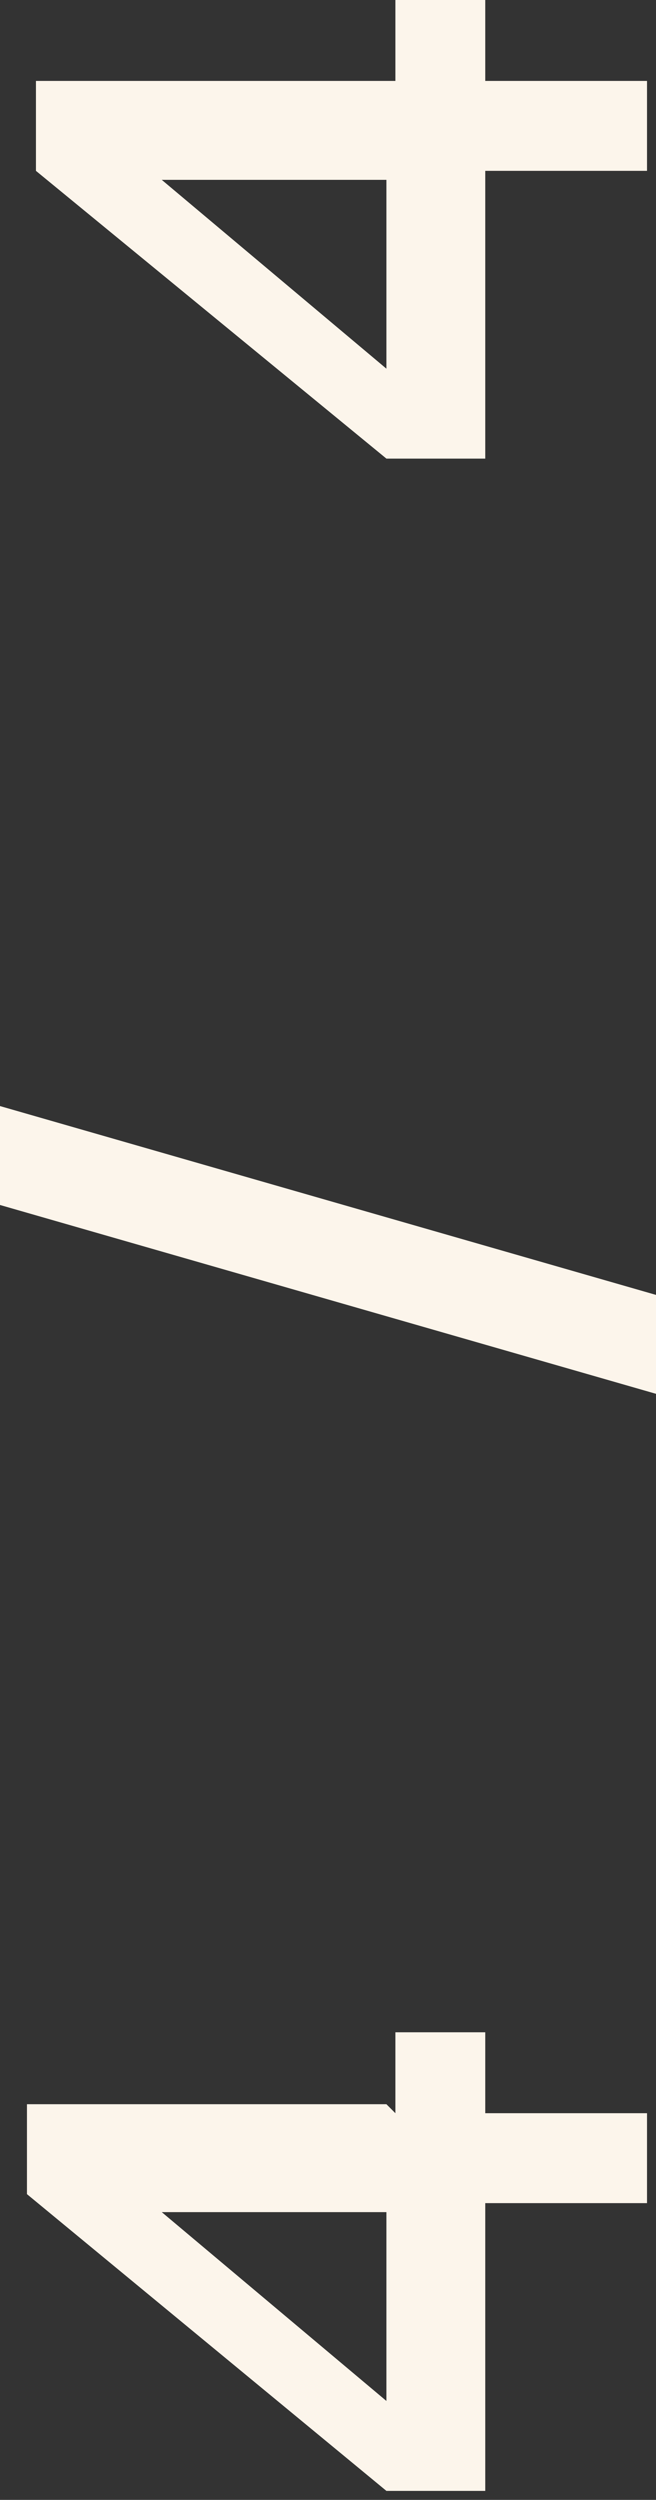
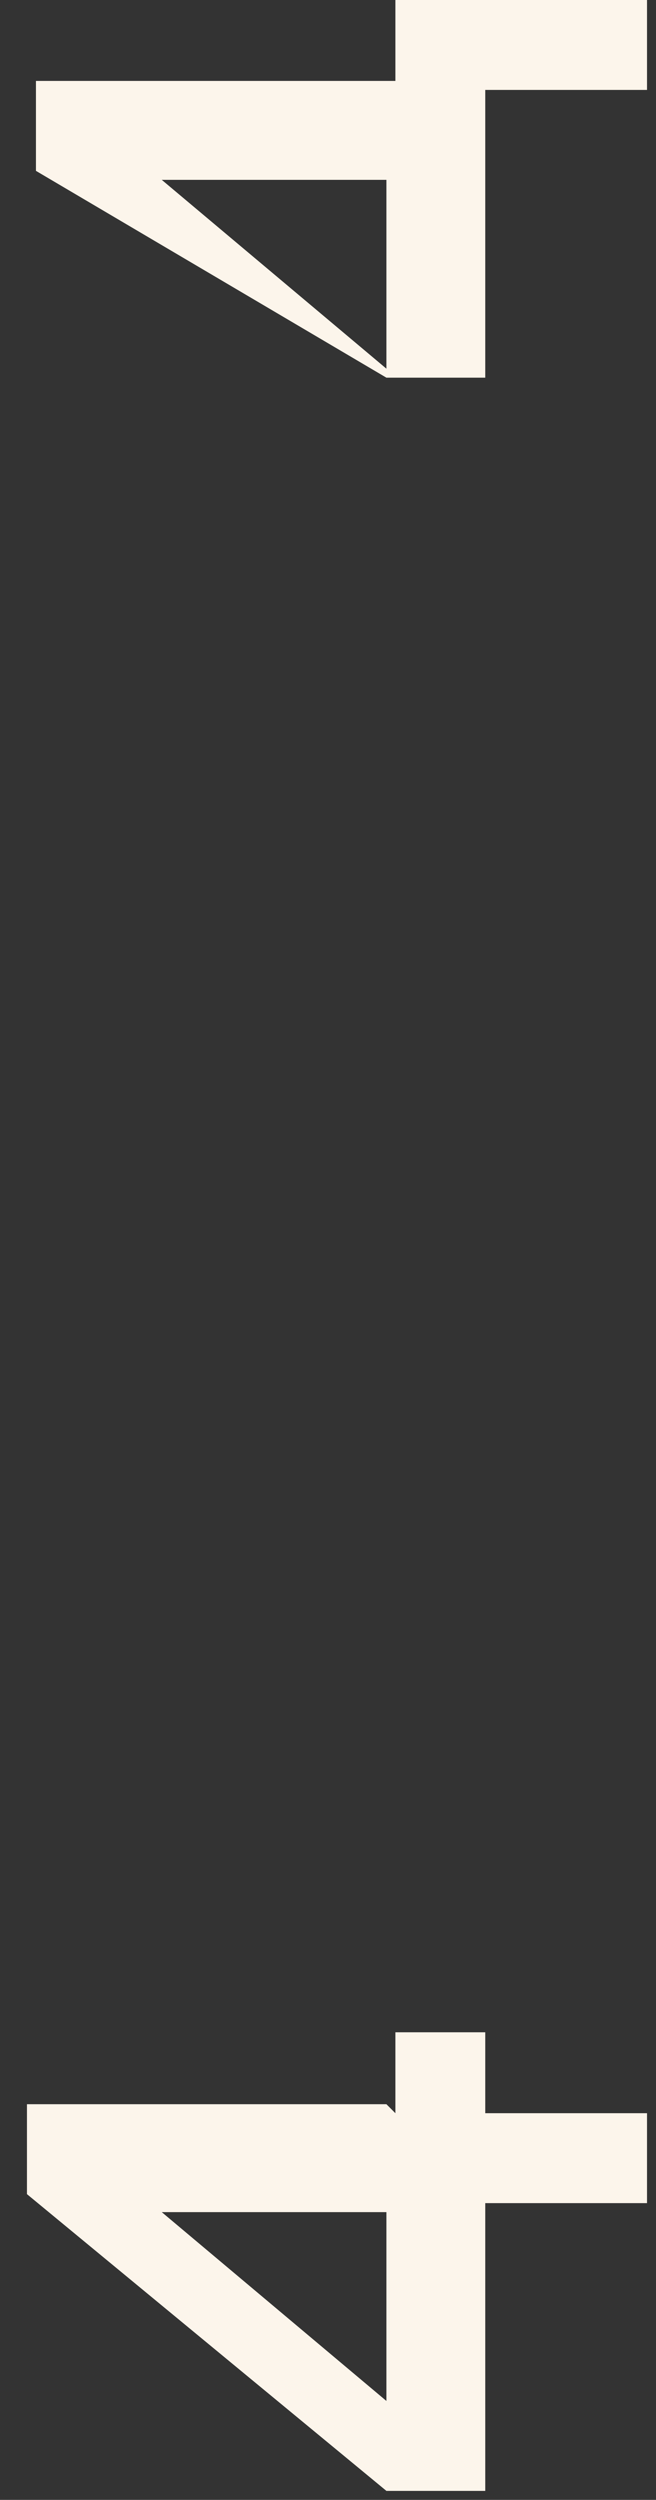
<svg xmlns="http://www.w3.org/2000/svg" id="uuid-ac3b7e9b-9702-4e10-b0fe-3b57a3513e51" viewBox="0 0 7.3 27.8">
  <rect x="0" y="0" width="7.3" height="27.8" fill="#333333" stroke="none" />
  <g id="uuid-dee2498c-5527-4eb1-9c51-b377412e42ed">
    <g id="uuid-927246da-bb2c-4fbd-9a08-e548627f5218">
      <g>
        <path d="M4.4,23.5v-.9h1v.9h1.8v1h-1.8v3.2h-1.1l-4-3.3v-1h4ZM4.4,24.6H1.8l2.5,2.1v-2.1Z" fill="#fcf5eb" stroke-width="0" />
-         <path d="M0,12.3l7.3,2.1v1.1L0,13.4v-1.1Z" fill="#fcf5eb" stroke-width="0" />
-         <path d="M4.4.9v-.9h1v.9h1.8v1h-1.8v3.2h-1.1L.4,1.9V.9h4ZM4.4,2H1.8l2.5,2.1V2Z" fill="#fcf5eb" stroke-width="0" />
+         <path d="M4.4.9v-.9h1h1.8v1h-1.8v3.2h-1.1L.4,1.9V.9h4ZM4.4,2H1.8l2.5,2.1V2Z" fill="#fcf5eb" stroke-width="0" />
      </g>
    </g>
  </g>
</svg>